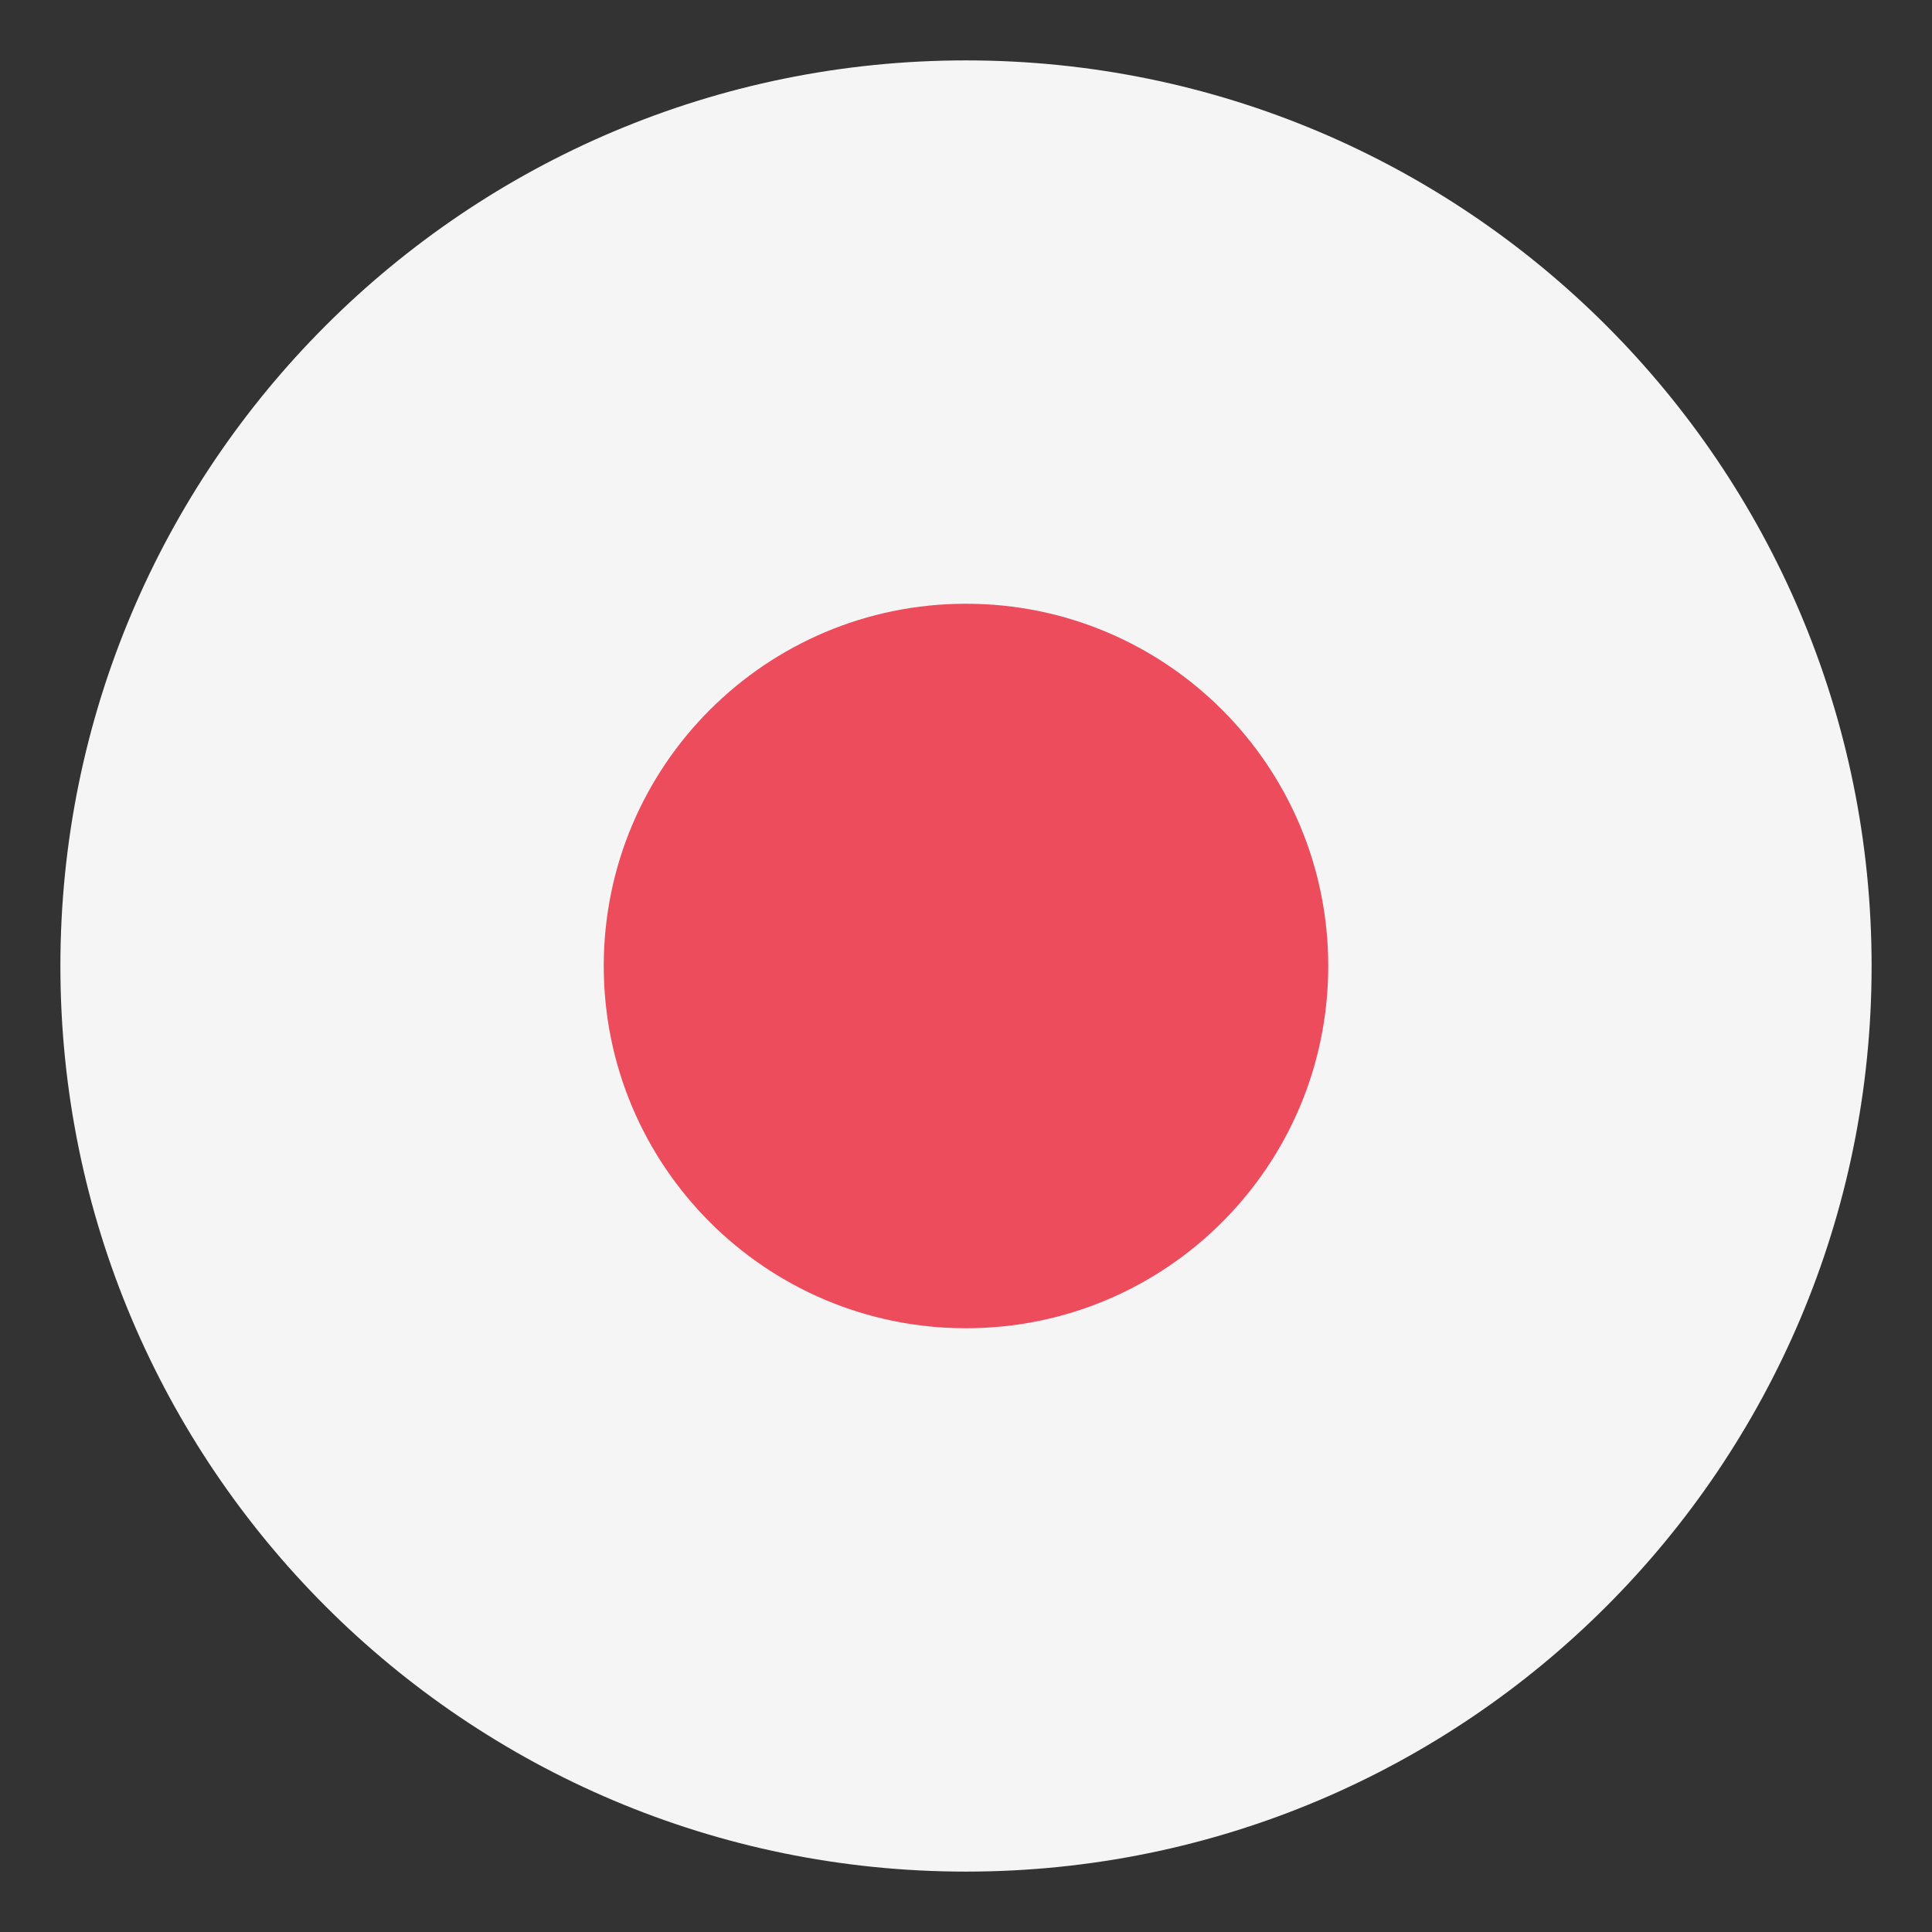
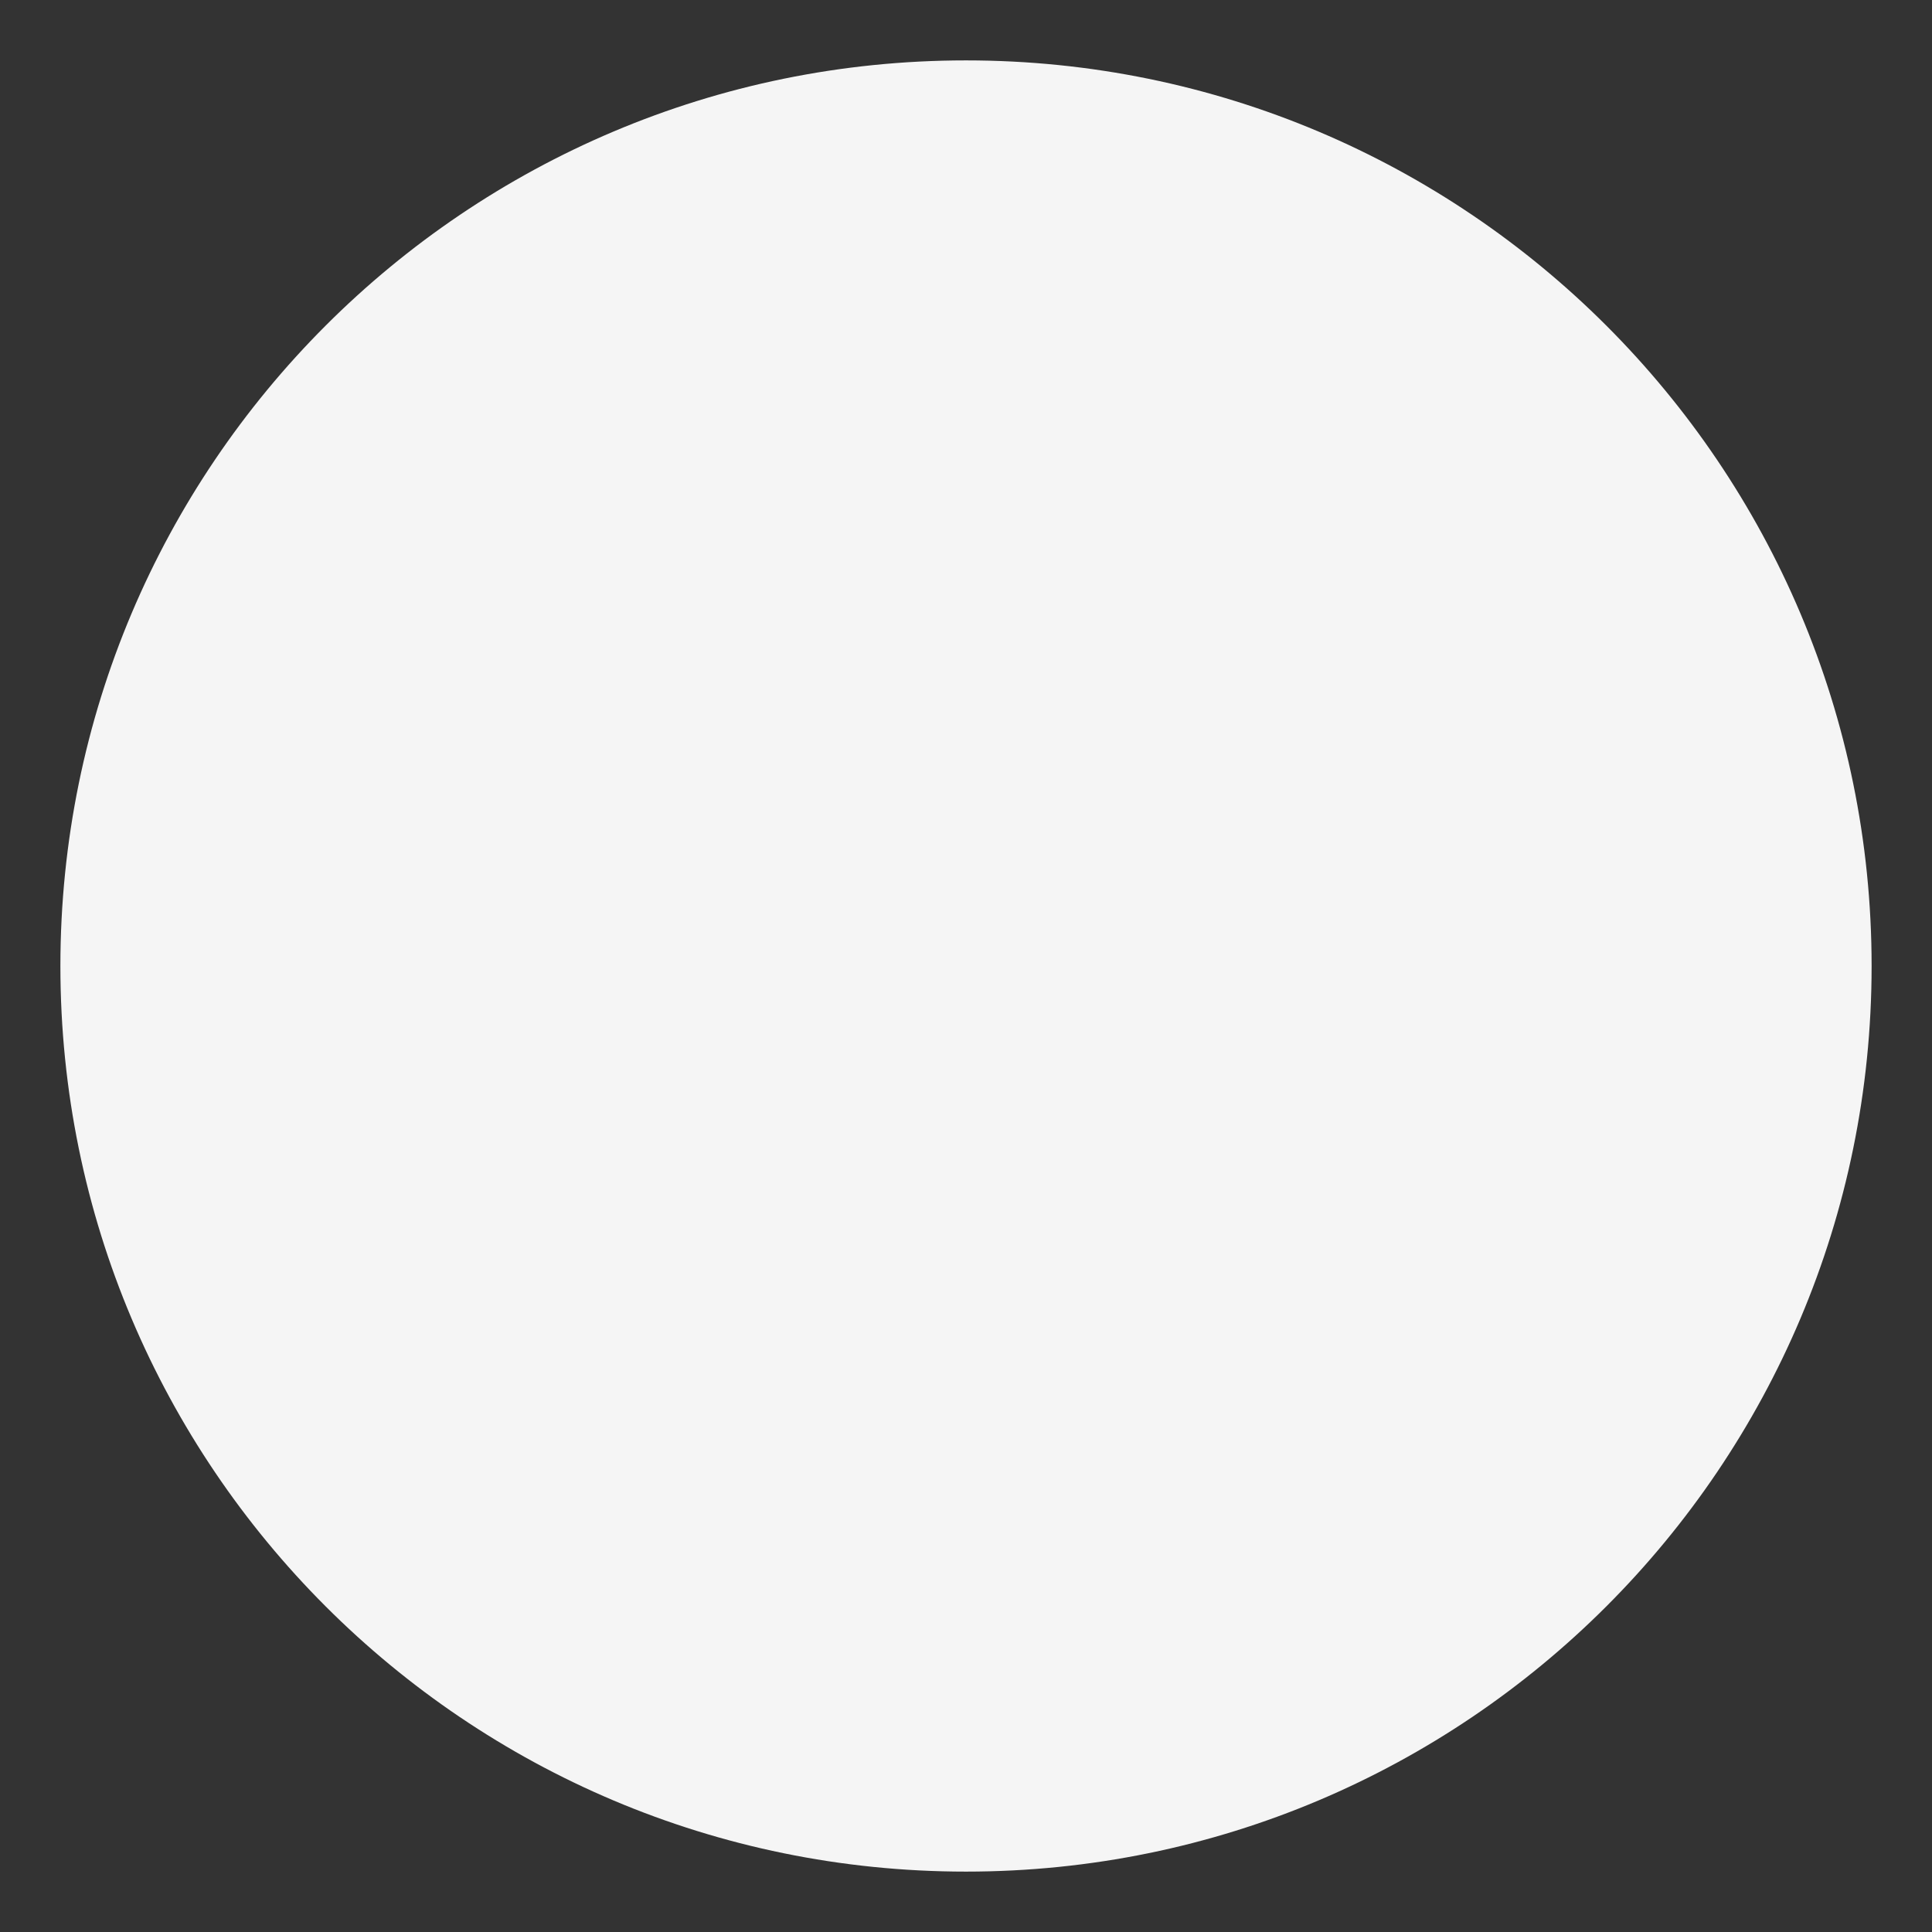
<svg xmlns="http://www.w3.org/2000/svg" fill="none" viewBox="0 0 54 54" height="54" width="54">
  <rect x="0" y="0" width="54" height="54" fill="#333333" stroke="none" />
  <path fill="#F5F5F5" d="M27 52.312C40.98 52.312 52.312 40.98 52.312 27C52.312 13.02 40.98 1.688 27 1.688C13.02 1.688 1.688 13.02 1.688 27C1.688 40.98 13.02 52.312 27 52.312Z" />
-   <path fill="#ED4C5C" d="M27 37.125C32.592 37.125 37.125 32.592 37.125 27C37.125 21.408 32.592 16.875 27 16.875C21.408 16.875 16.875 21.408 16.875 27C16.875 32.592 21.408 37.125 27 37.125Z" />
</svg>